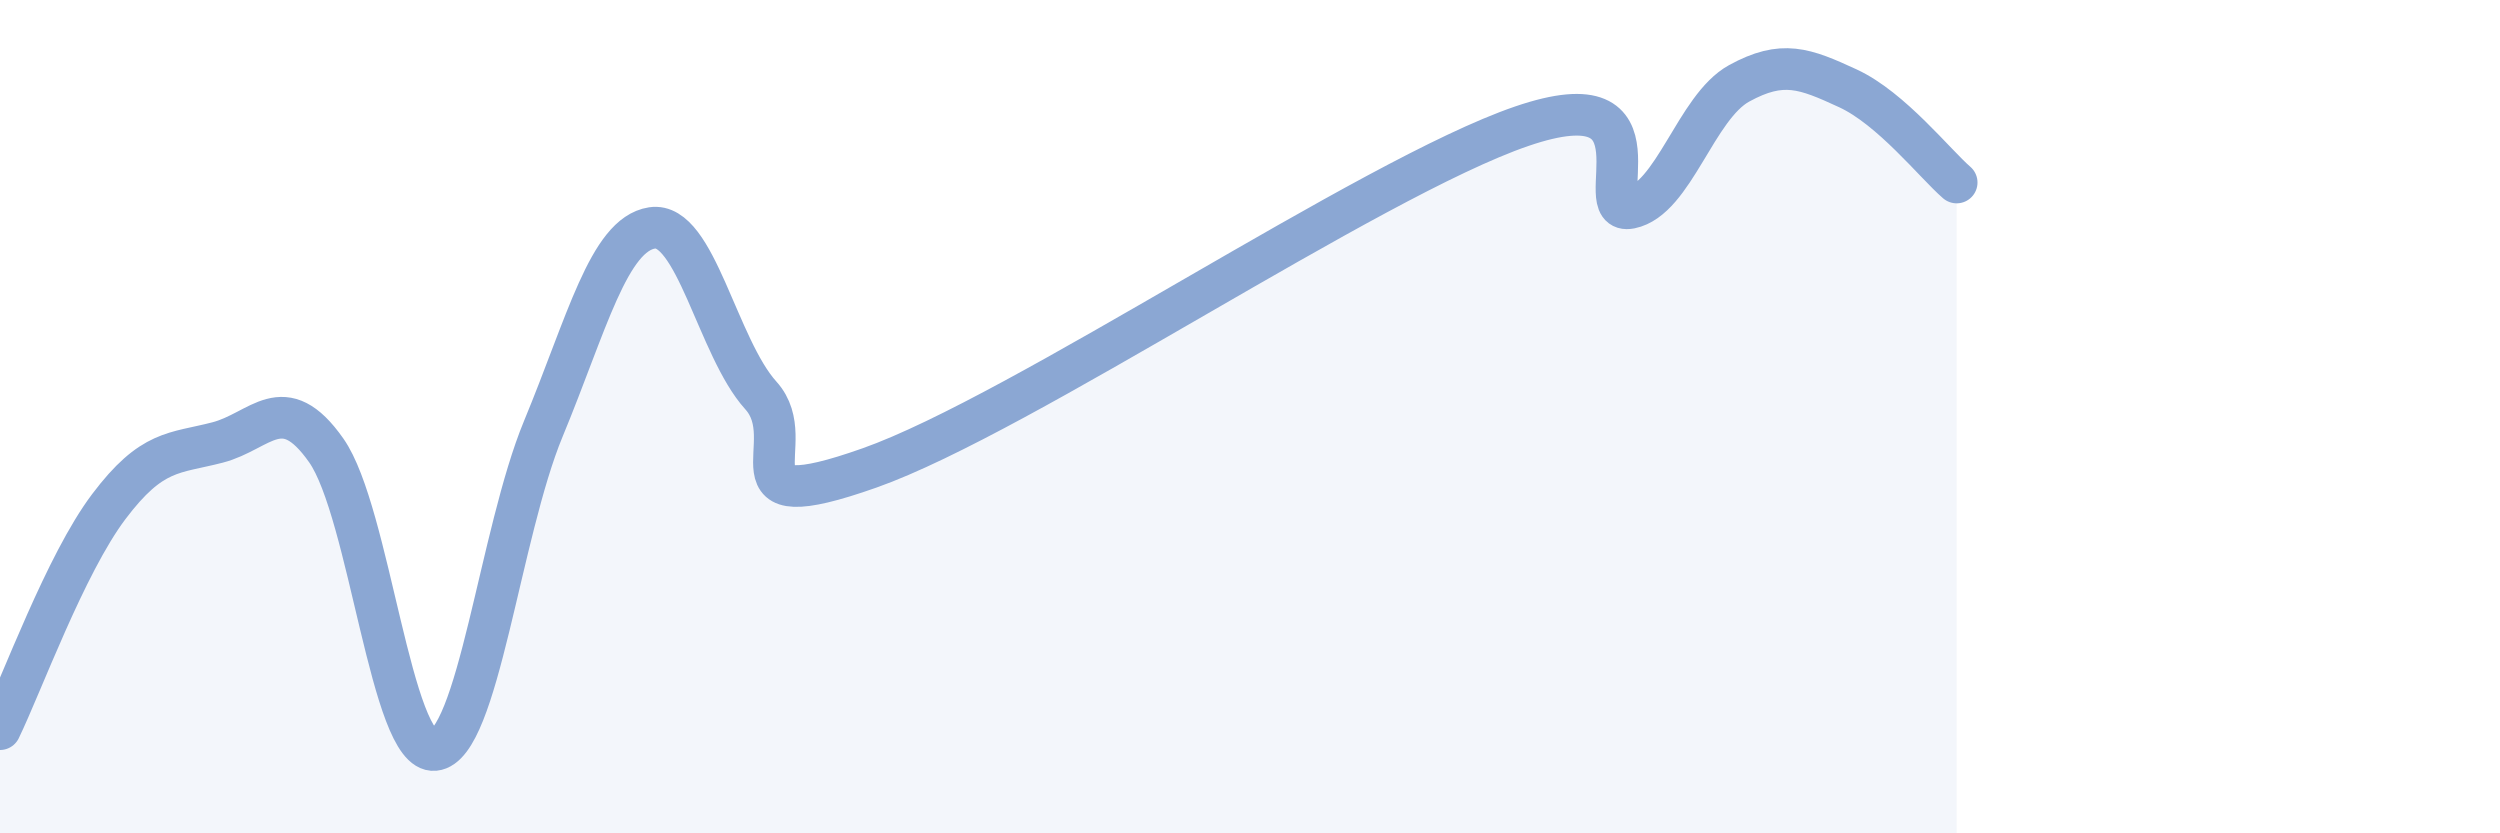
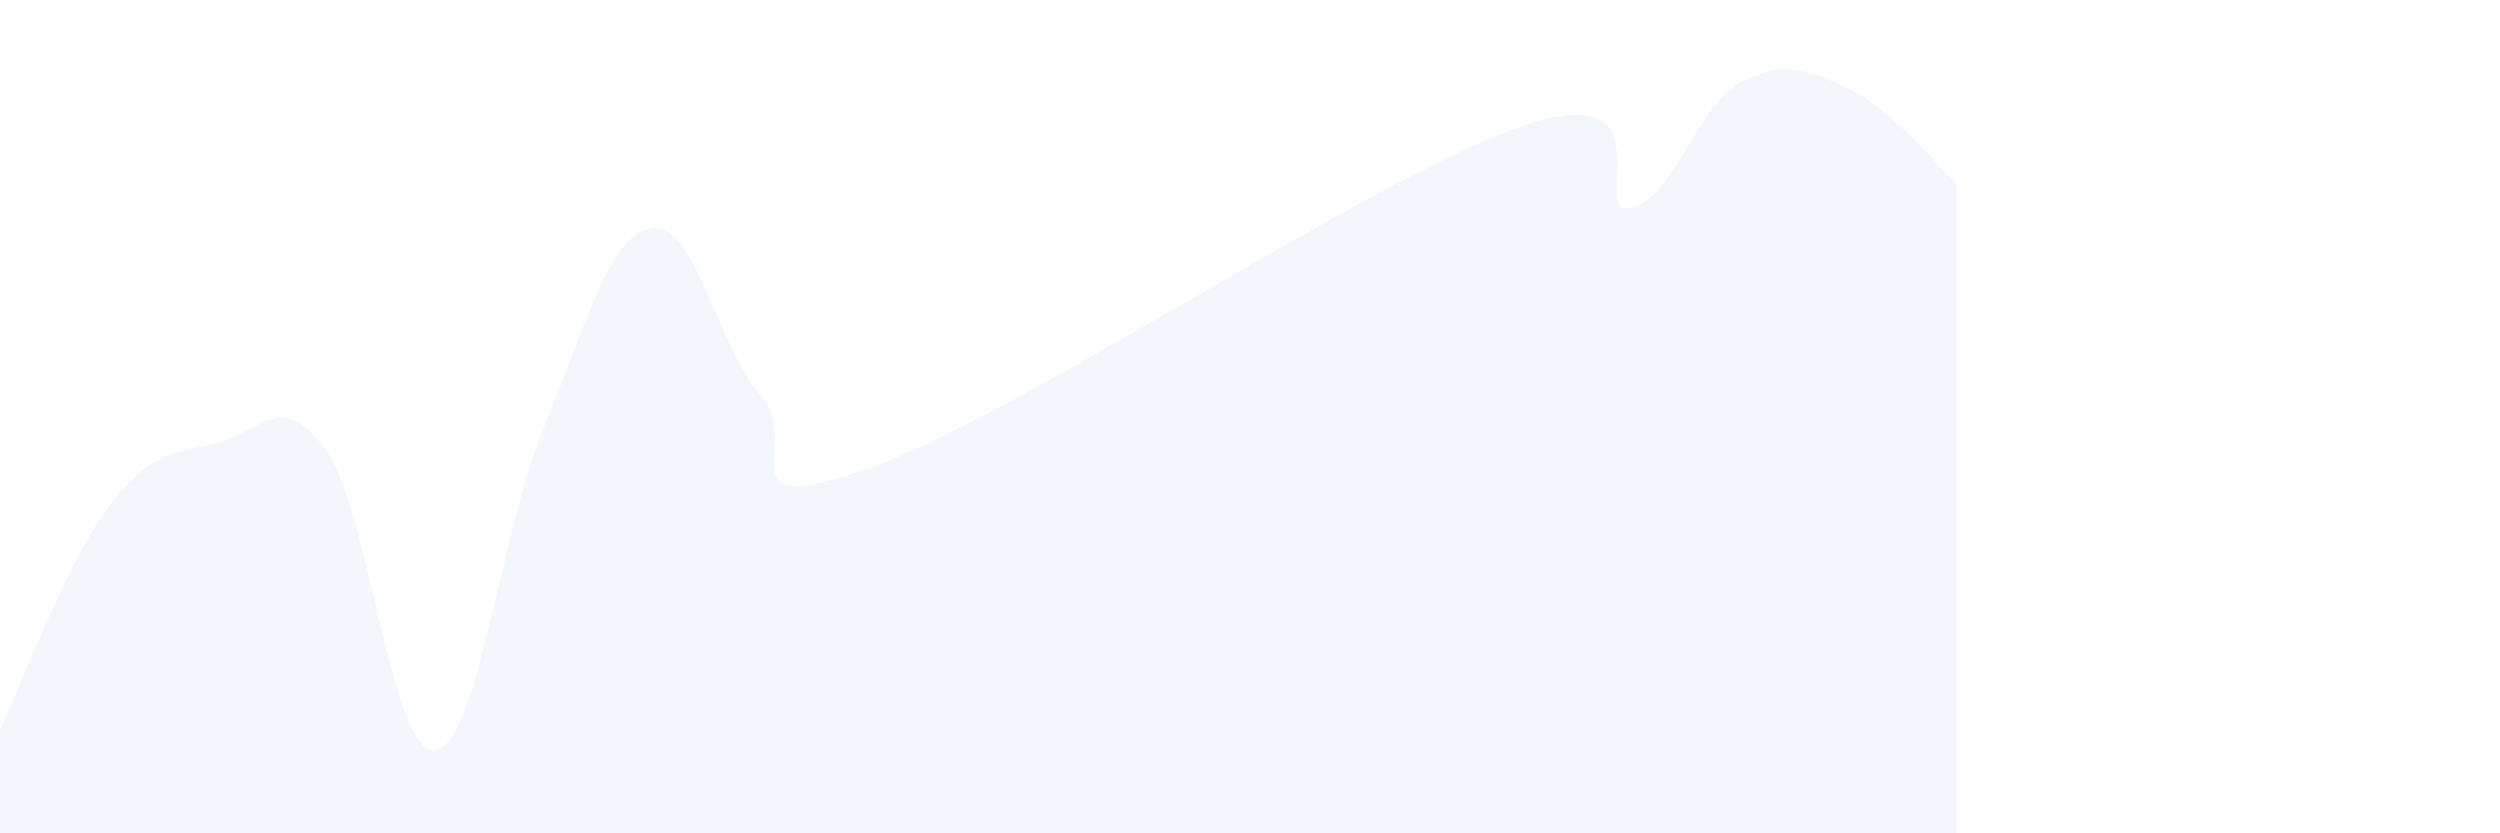
<svg xmlns="http://www.w3.org/2000/svg" width="60" height="20" viewBox="0 0 60 20">
  <path d="M 0,17.5 C 0.52,16.43 1.57,13.54 2.61,12.16 C 3.65,10.78 4.18,10.89 5.22,10.62 C 6.26,10.35 6.79,9.33 7.83,10.81 C 8.87,12.29 9.39,18.1 10.43,18 C 11.47,17.9 12,12.8 13.04,10.29 C 14.08,7.78 14.61,5.63 15.65,5.47 C 16.69,5.31 17.22,8.34 18.26,9.49 C 19.3,10.64 17.22,12.52 20.87,11.23 C 24.52,9.94 32.87,4.28 36.52,3.03 C 40.17,1.78 38.09,5.2 39.13,4.99 C 40.17,4.78 40.7,2.57 41.74,2 C 42.78,1.43 43.31,1.64 44.35,2.12 C 45.39,2.6 46.44,3.93 46.96,4.38L46.96 20L0 20Z" fill="#8ba7d3" opacity="0.1" stroke-linecap="round" stroke-linejoin="round" />
-   <path d="M 0,17.5 C 0.52,16.43 1.57,13.54 2.61,12.16 C 3.65,10.78 4.18,10.89 5.22,10.62 C 6.26,10.35 6.79,9.33 7.83,10.81 C 8.87,12.29 9.39,18.1 10.43,18 C 11.47,17.9 12,12.8 13.04,10.29 C 14.08,7.78 14.61,5.63 15.65,5.47 C 16.69,5.31 17.22,8.34 18.26,9.49 C 19.3,10.64 17.22,12.52 20.87,11.23 C 24.52,9.94 32.87,4.28 36.52,3.03 C 40.17,1.78 38.09,5.2 39.13,4.99 C 40.17,4.78 40.7,2.57 41.74,2 C 42.78,1.43 43.31,1.64 44.35,2.12 C 45.39,2.6 46.44,3.93 46.96,4.38" stroke="#8ba7d3" stroke-width="1" fill="none" stroke-linecap="round" stroke-linejoin="round" />
</svg>